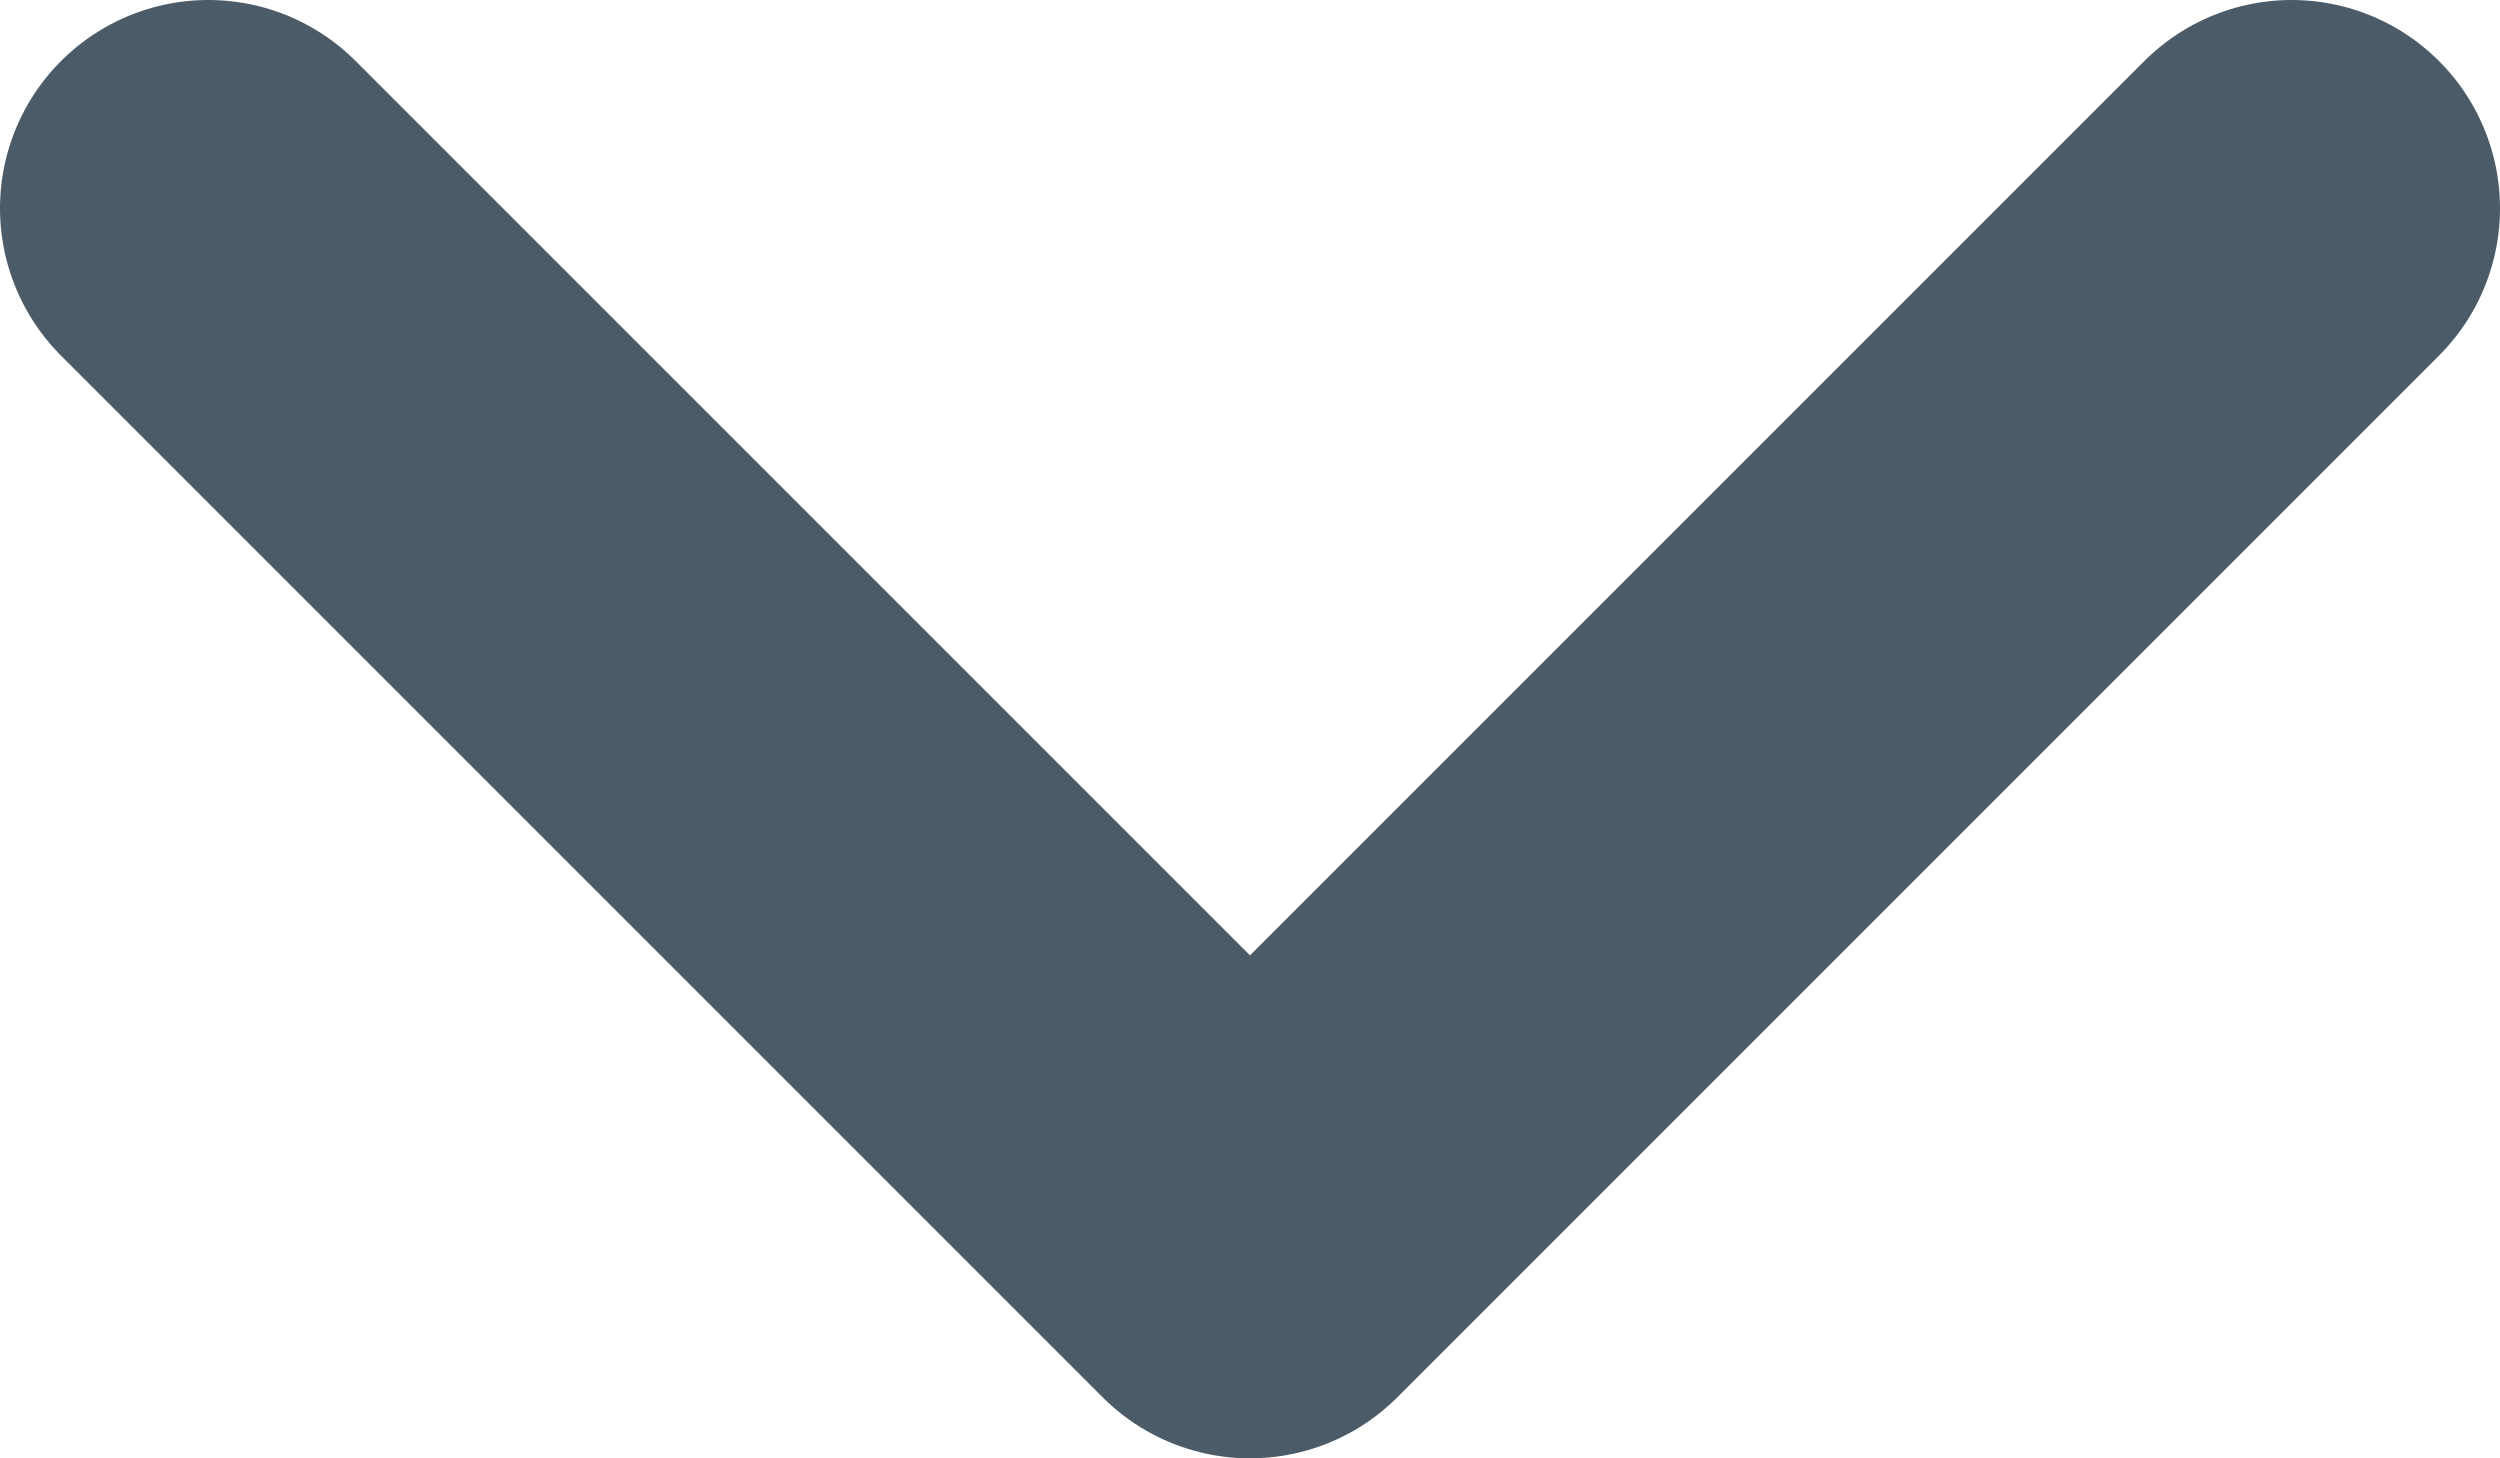
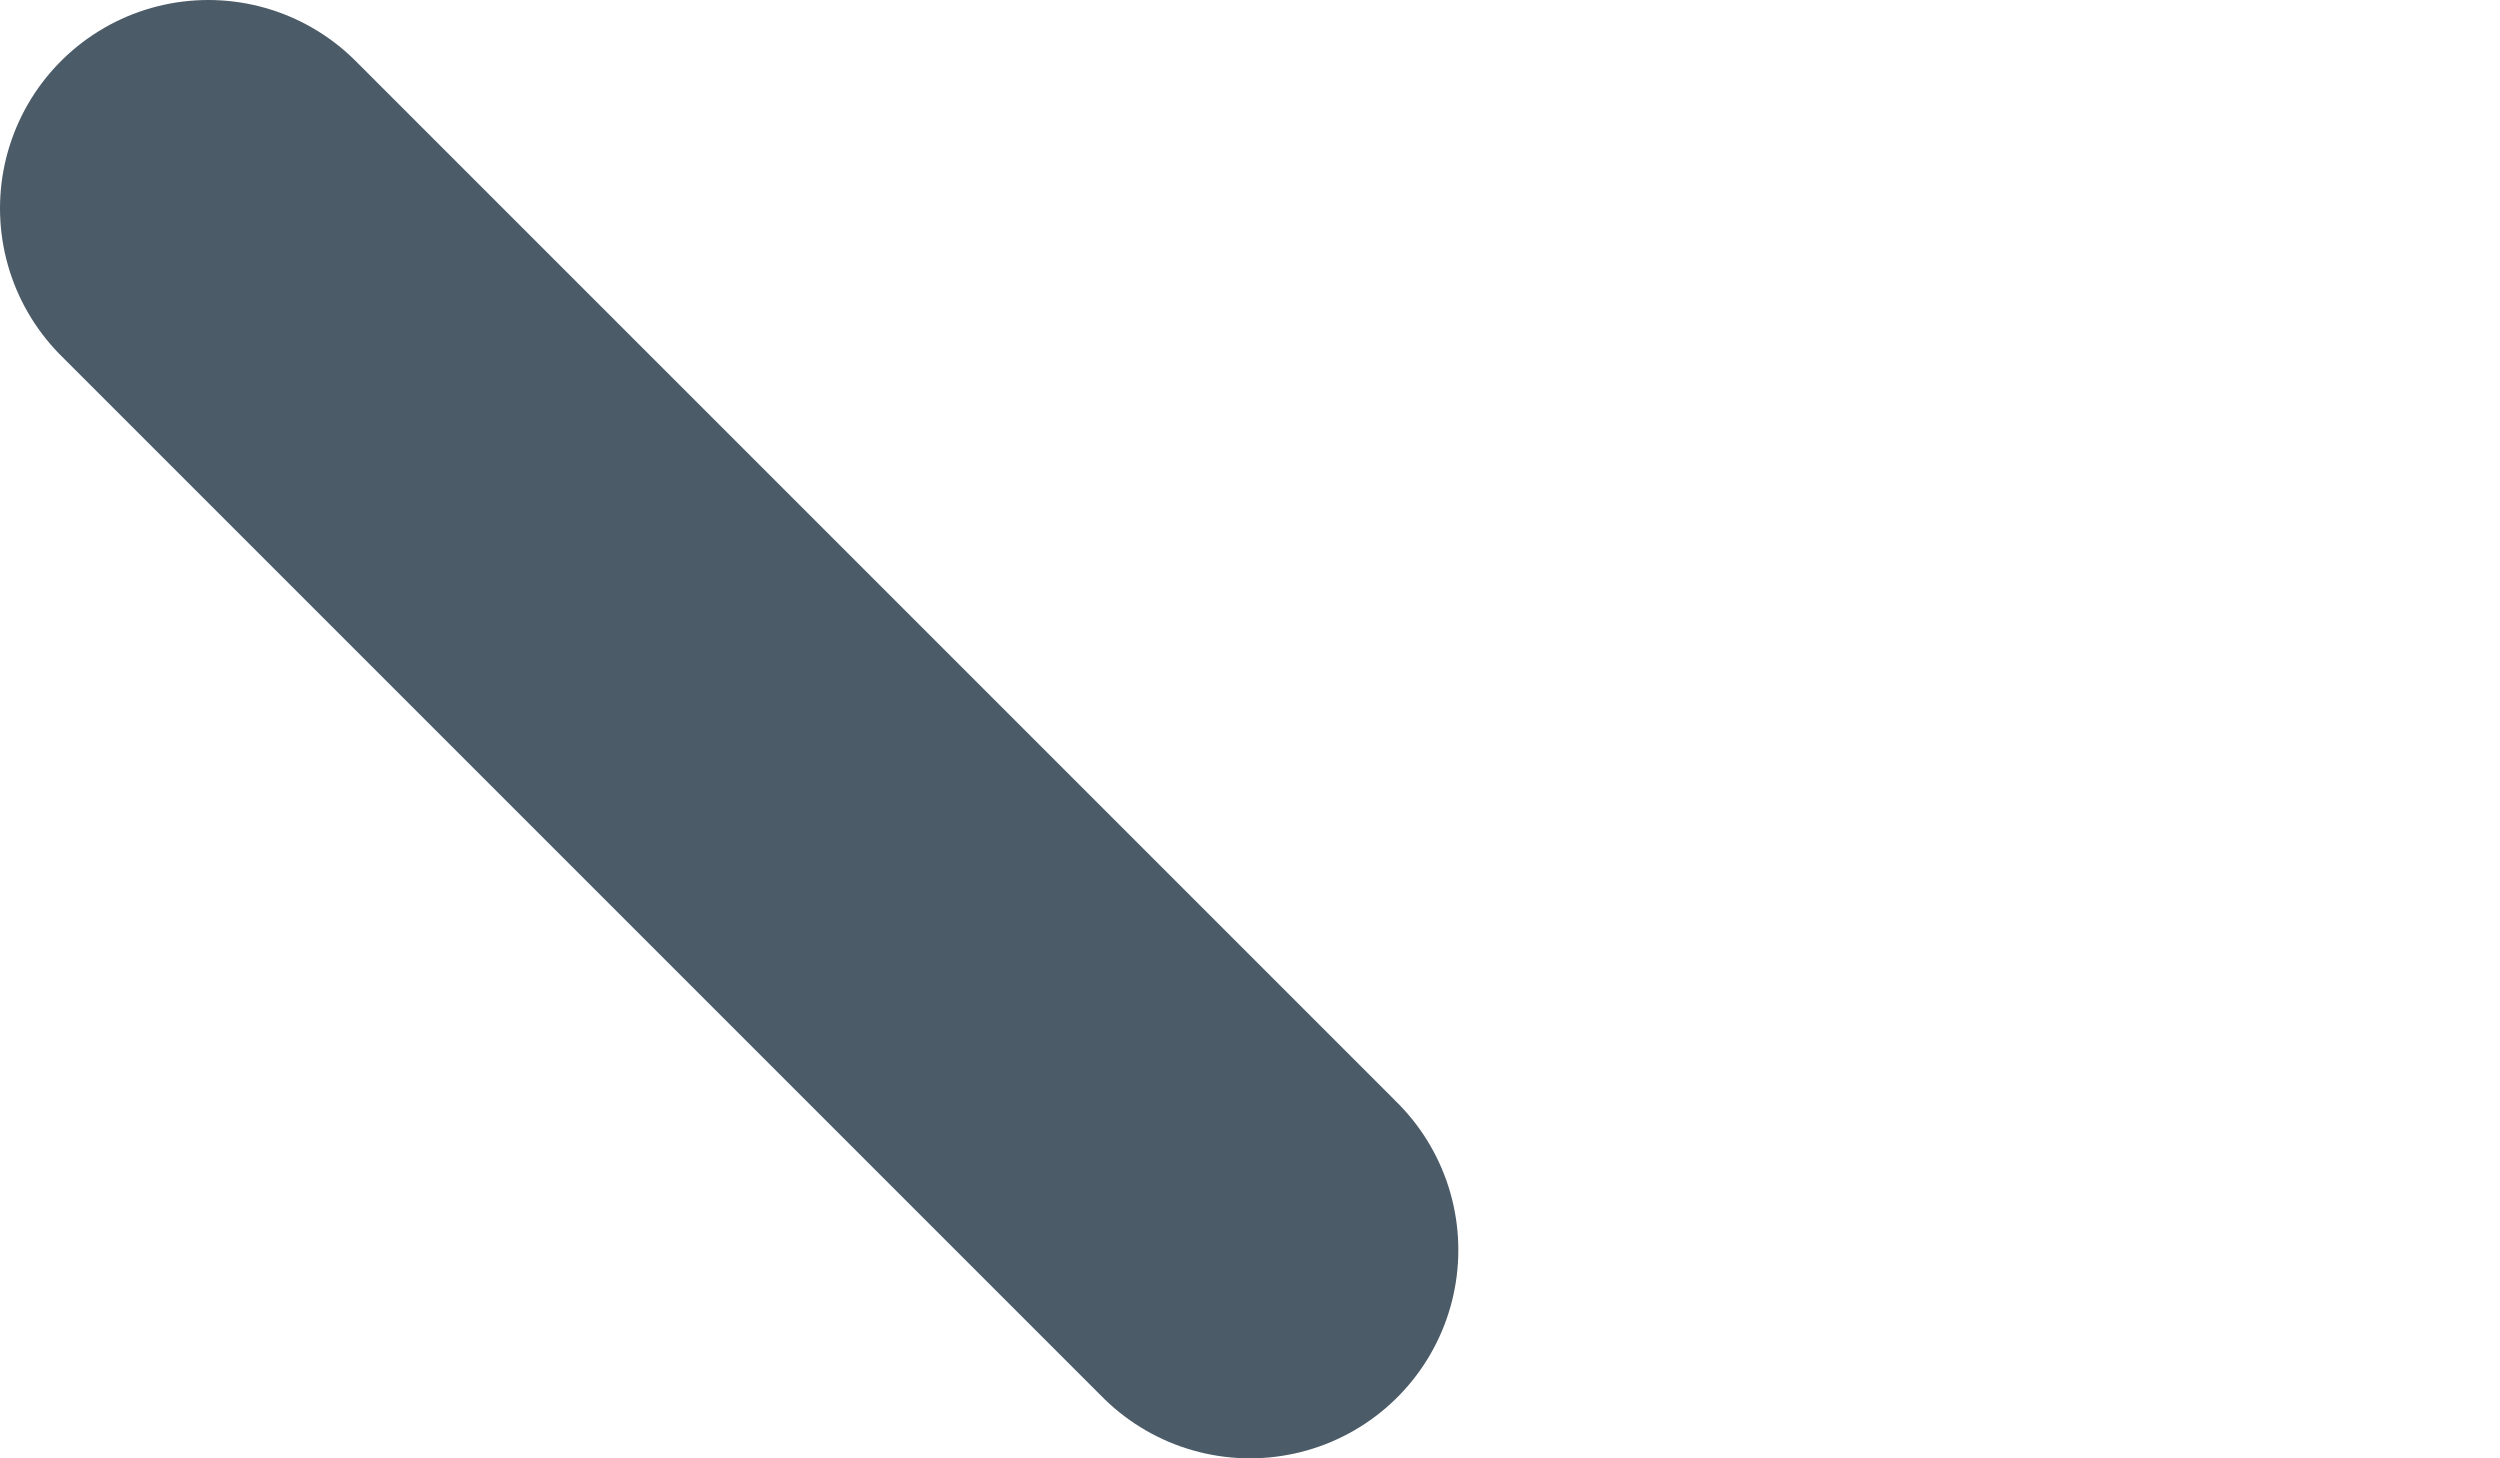
<svg xmlns="http://www.w3.org/2000/svg" width="12" height="7" viewBox="0 0 12 7" fill="none">
-   <path d="M1 1L6 6L11 1" stroke="#4C5B68" stroke-width="2" stroke-linecap="round" stroke-linejoin="round" />
+   <path d="M1 1L6 6" stroke="#4C5B68" stroke-width="2" stroke-linecap="round" stroke-linejoin="round" />
</svg>